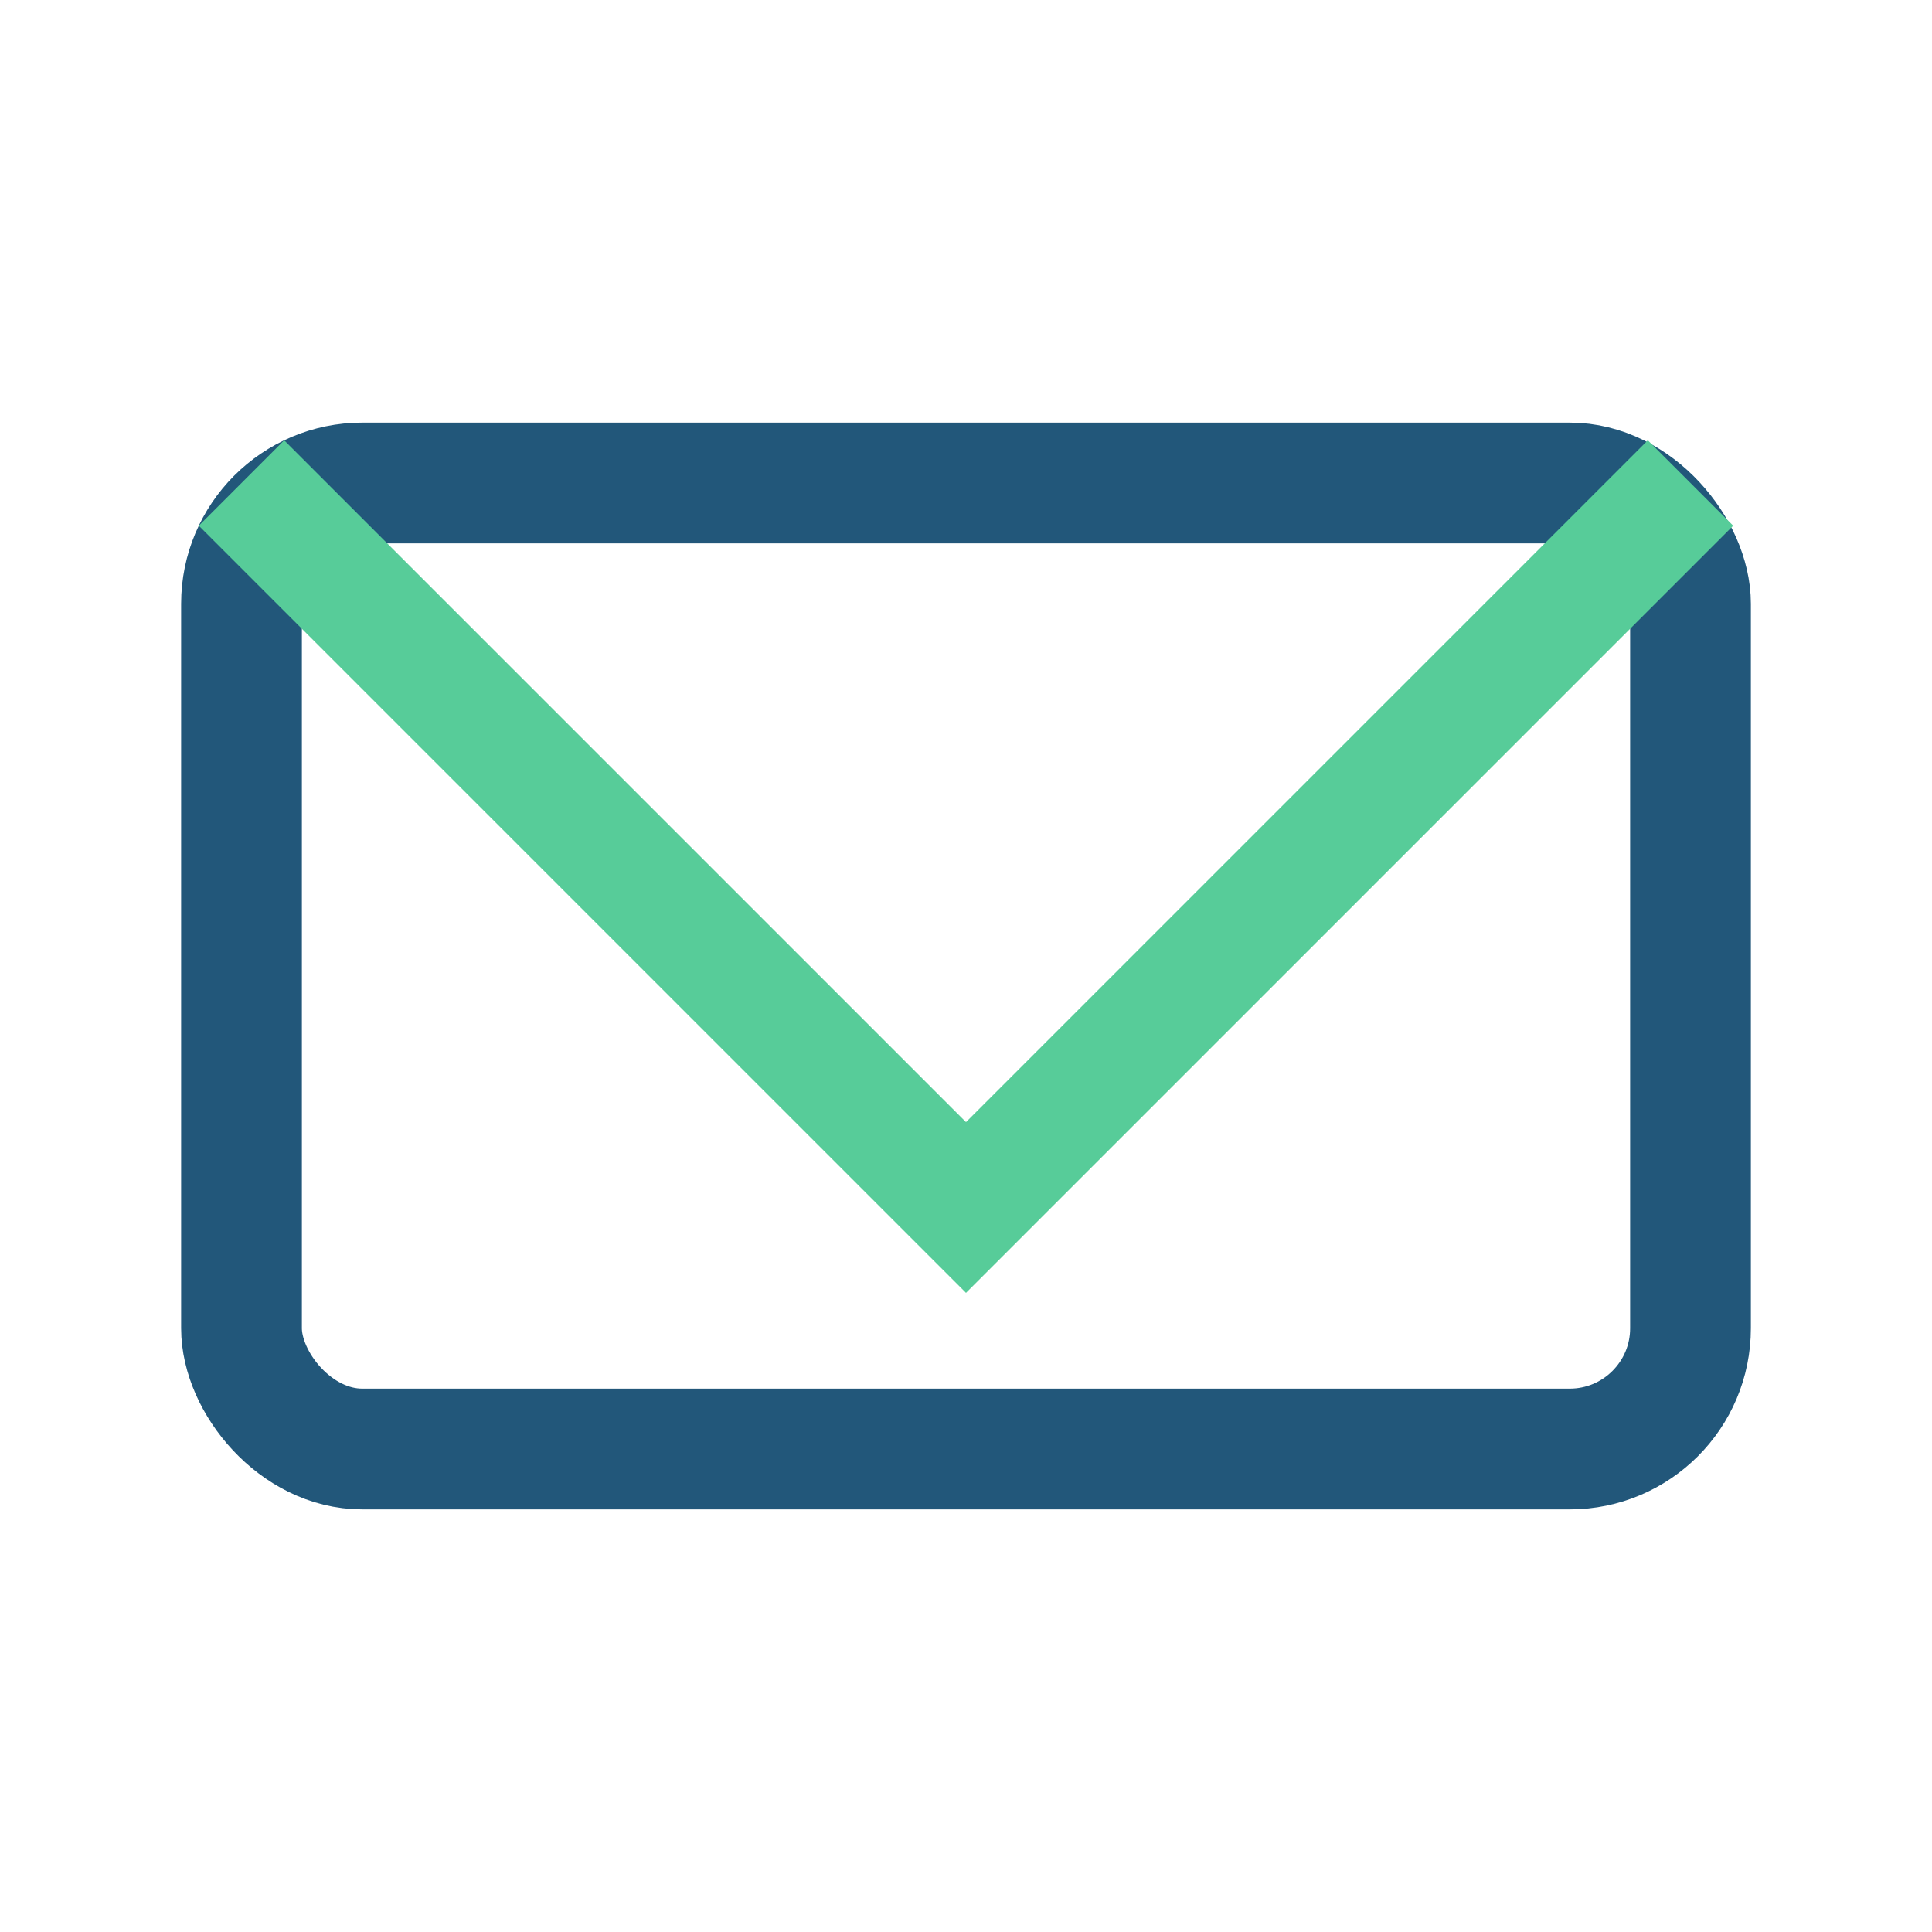
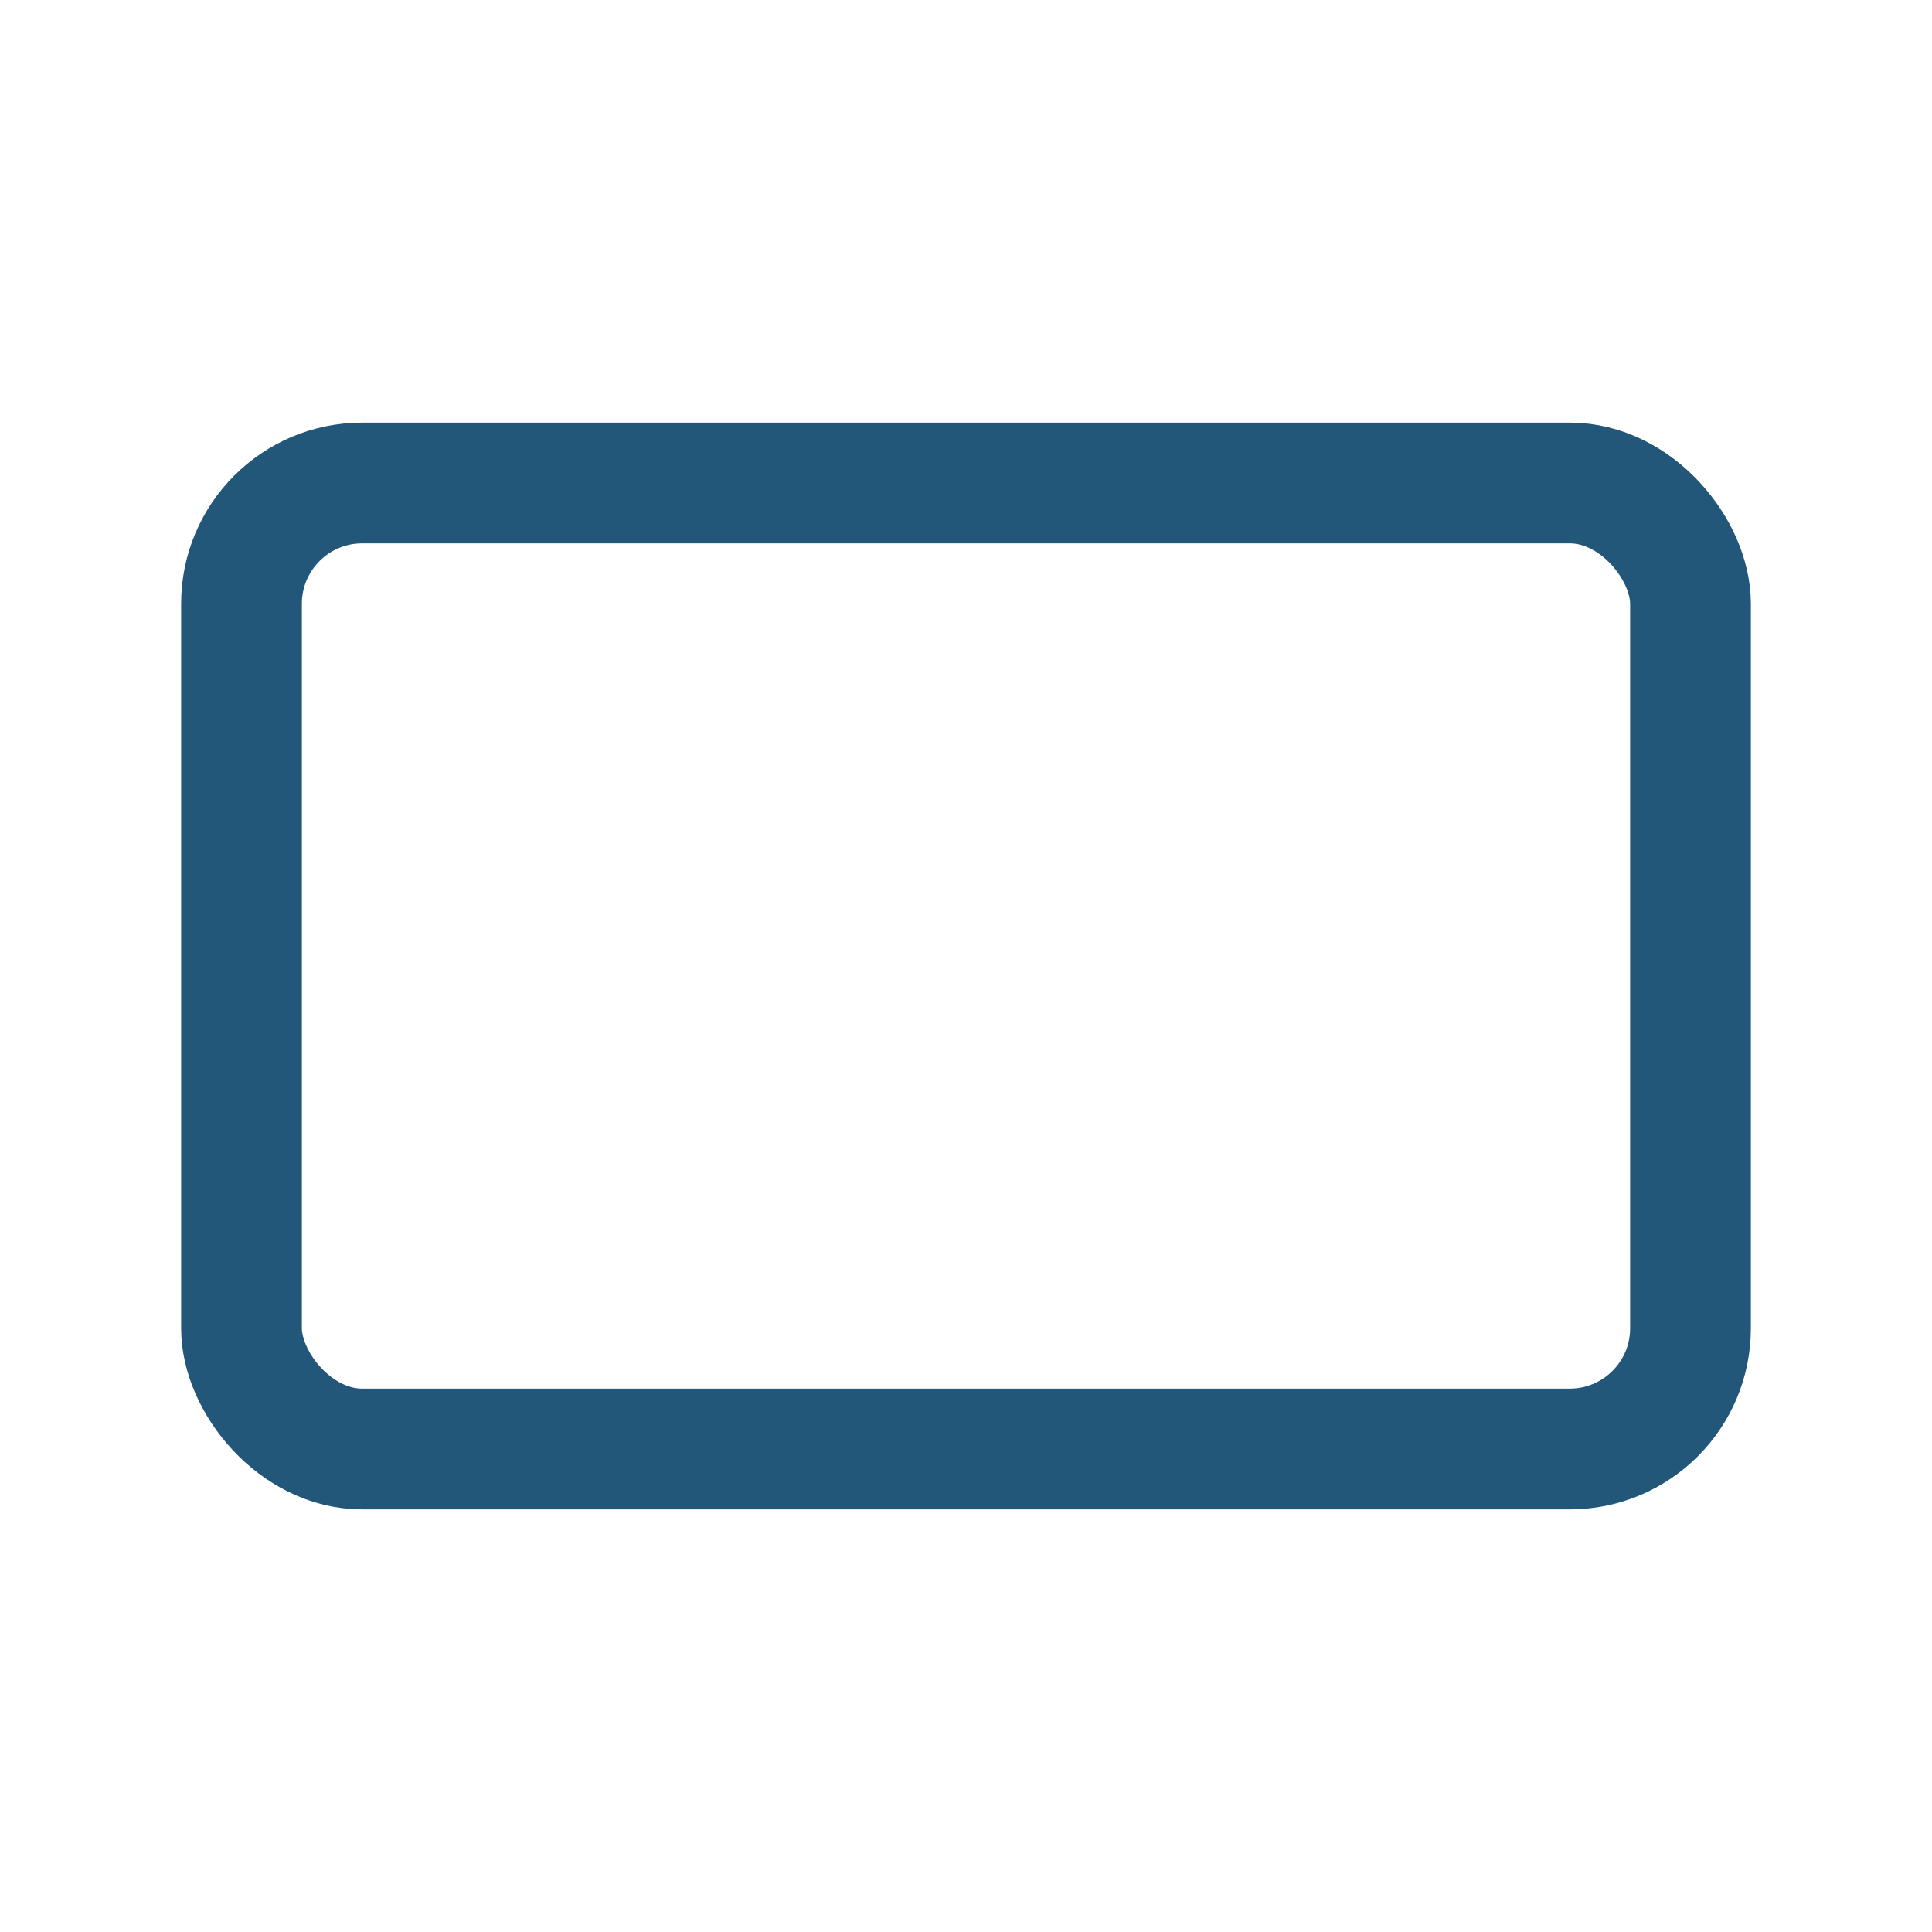
<svg xmlns="http://www.w3.org/2000/svg" width="32" height="32" viewBox="0 0 32 32">
  <rect x="4" y="8" width="24" height="16" rx="2" fill="none" stroke="#22577A" stroke-width="2" />
-   <polyline points="4,8 16,20 28,8" fill="none" stroke="#57CC99" stroke-width="2" />
</svg>